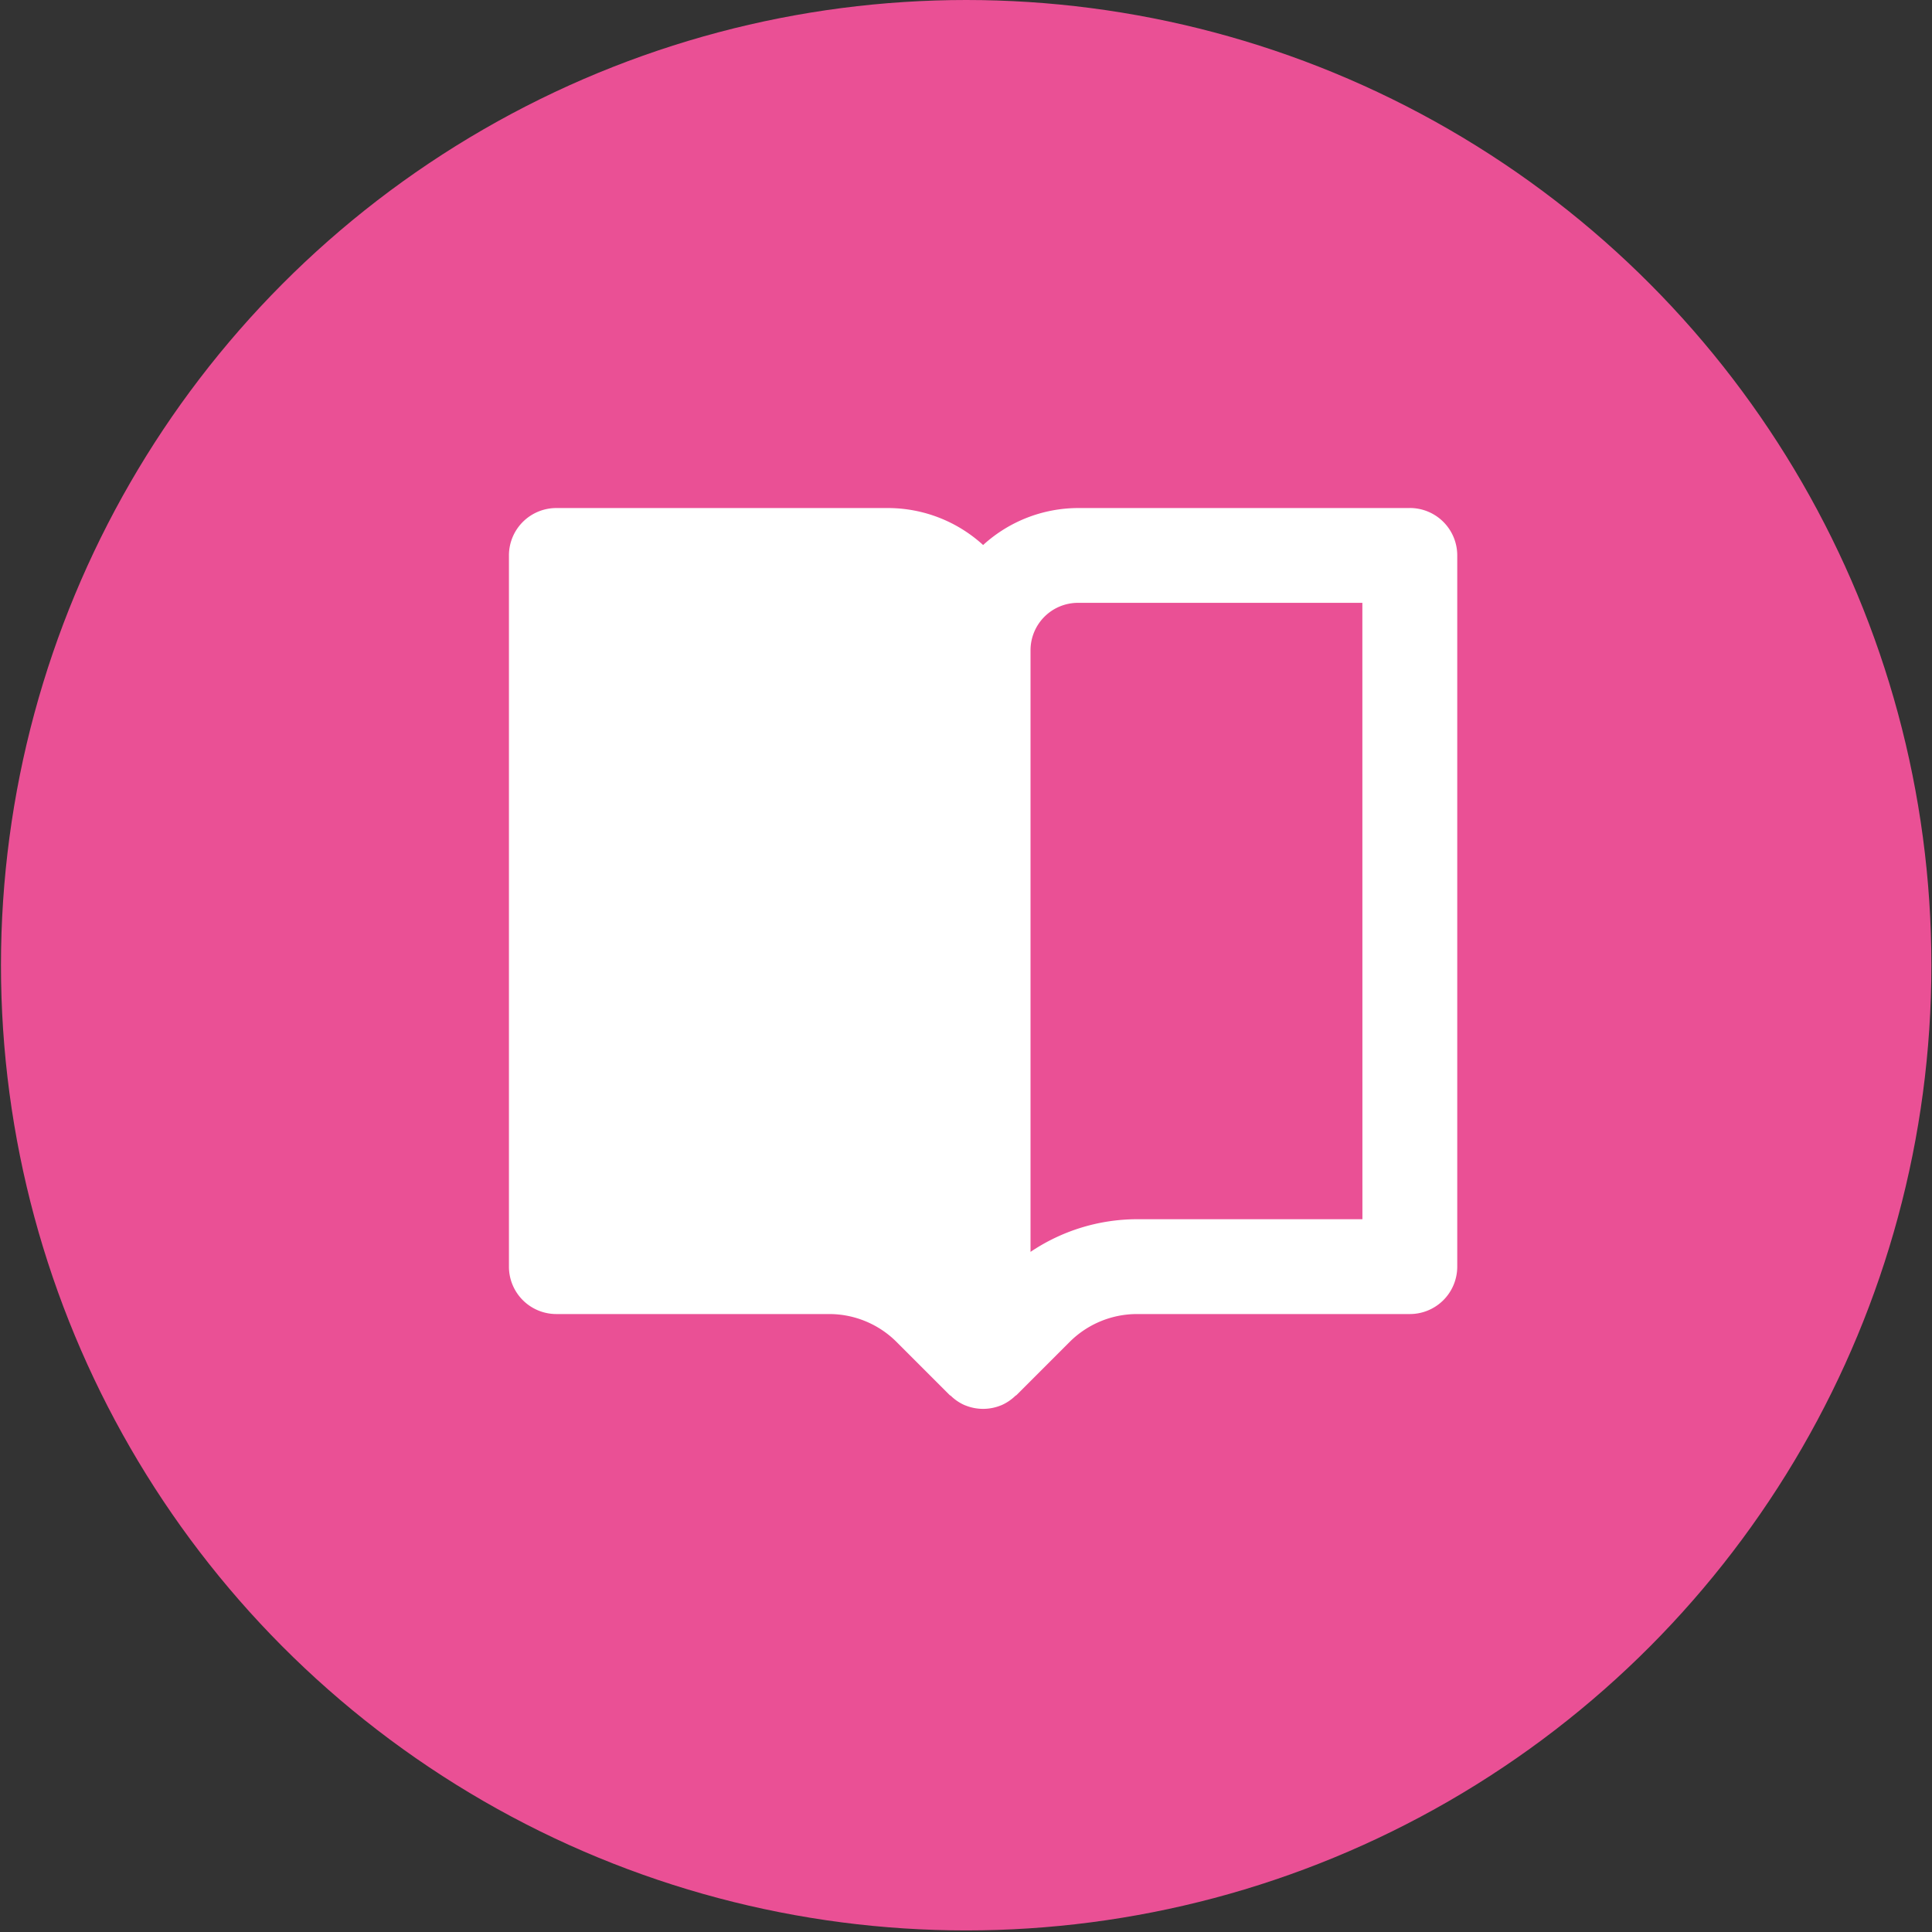
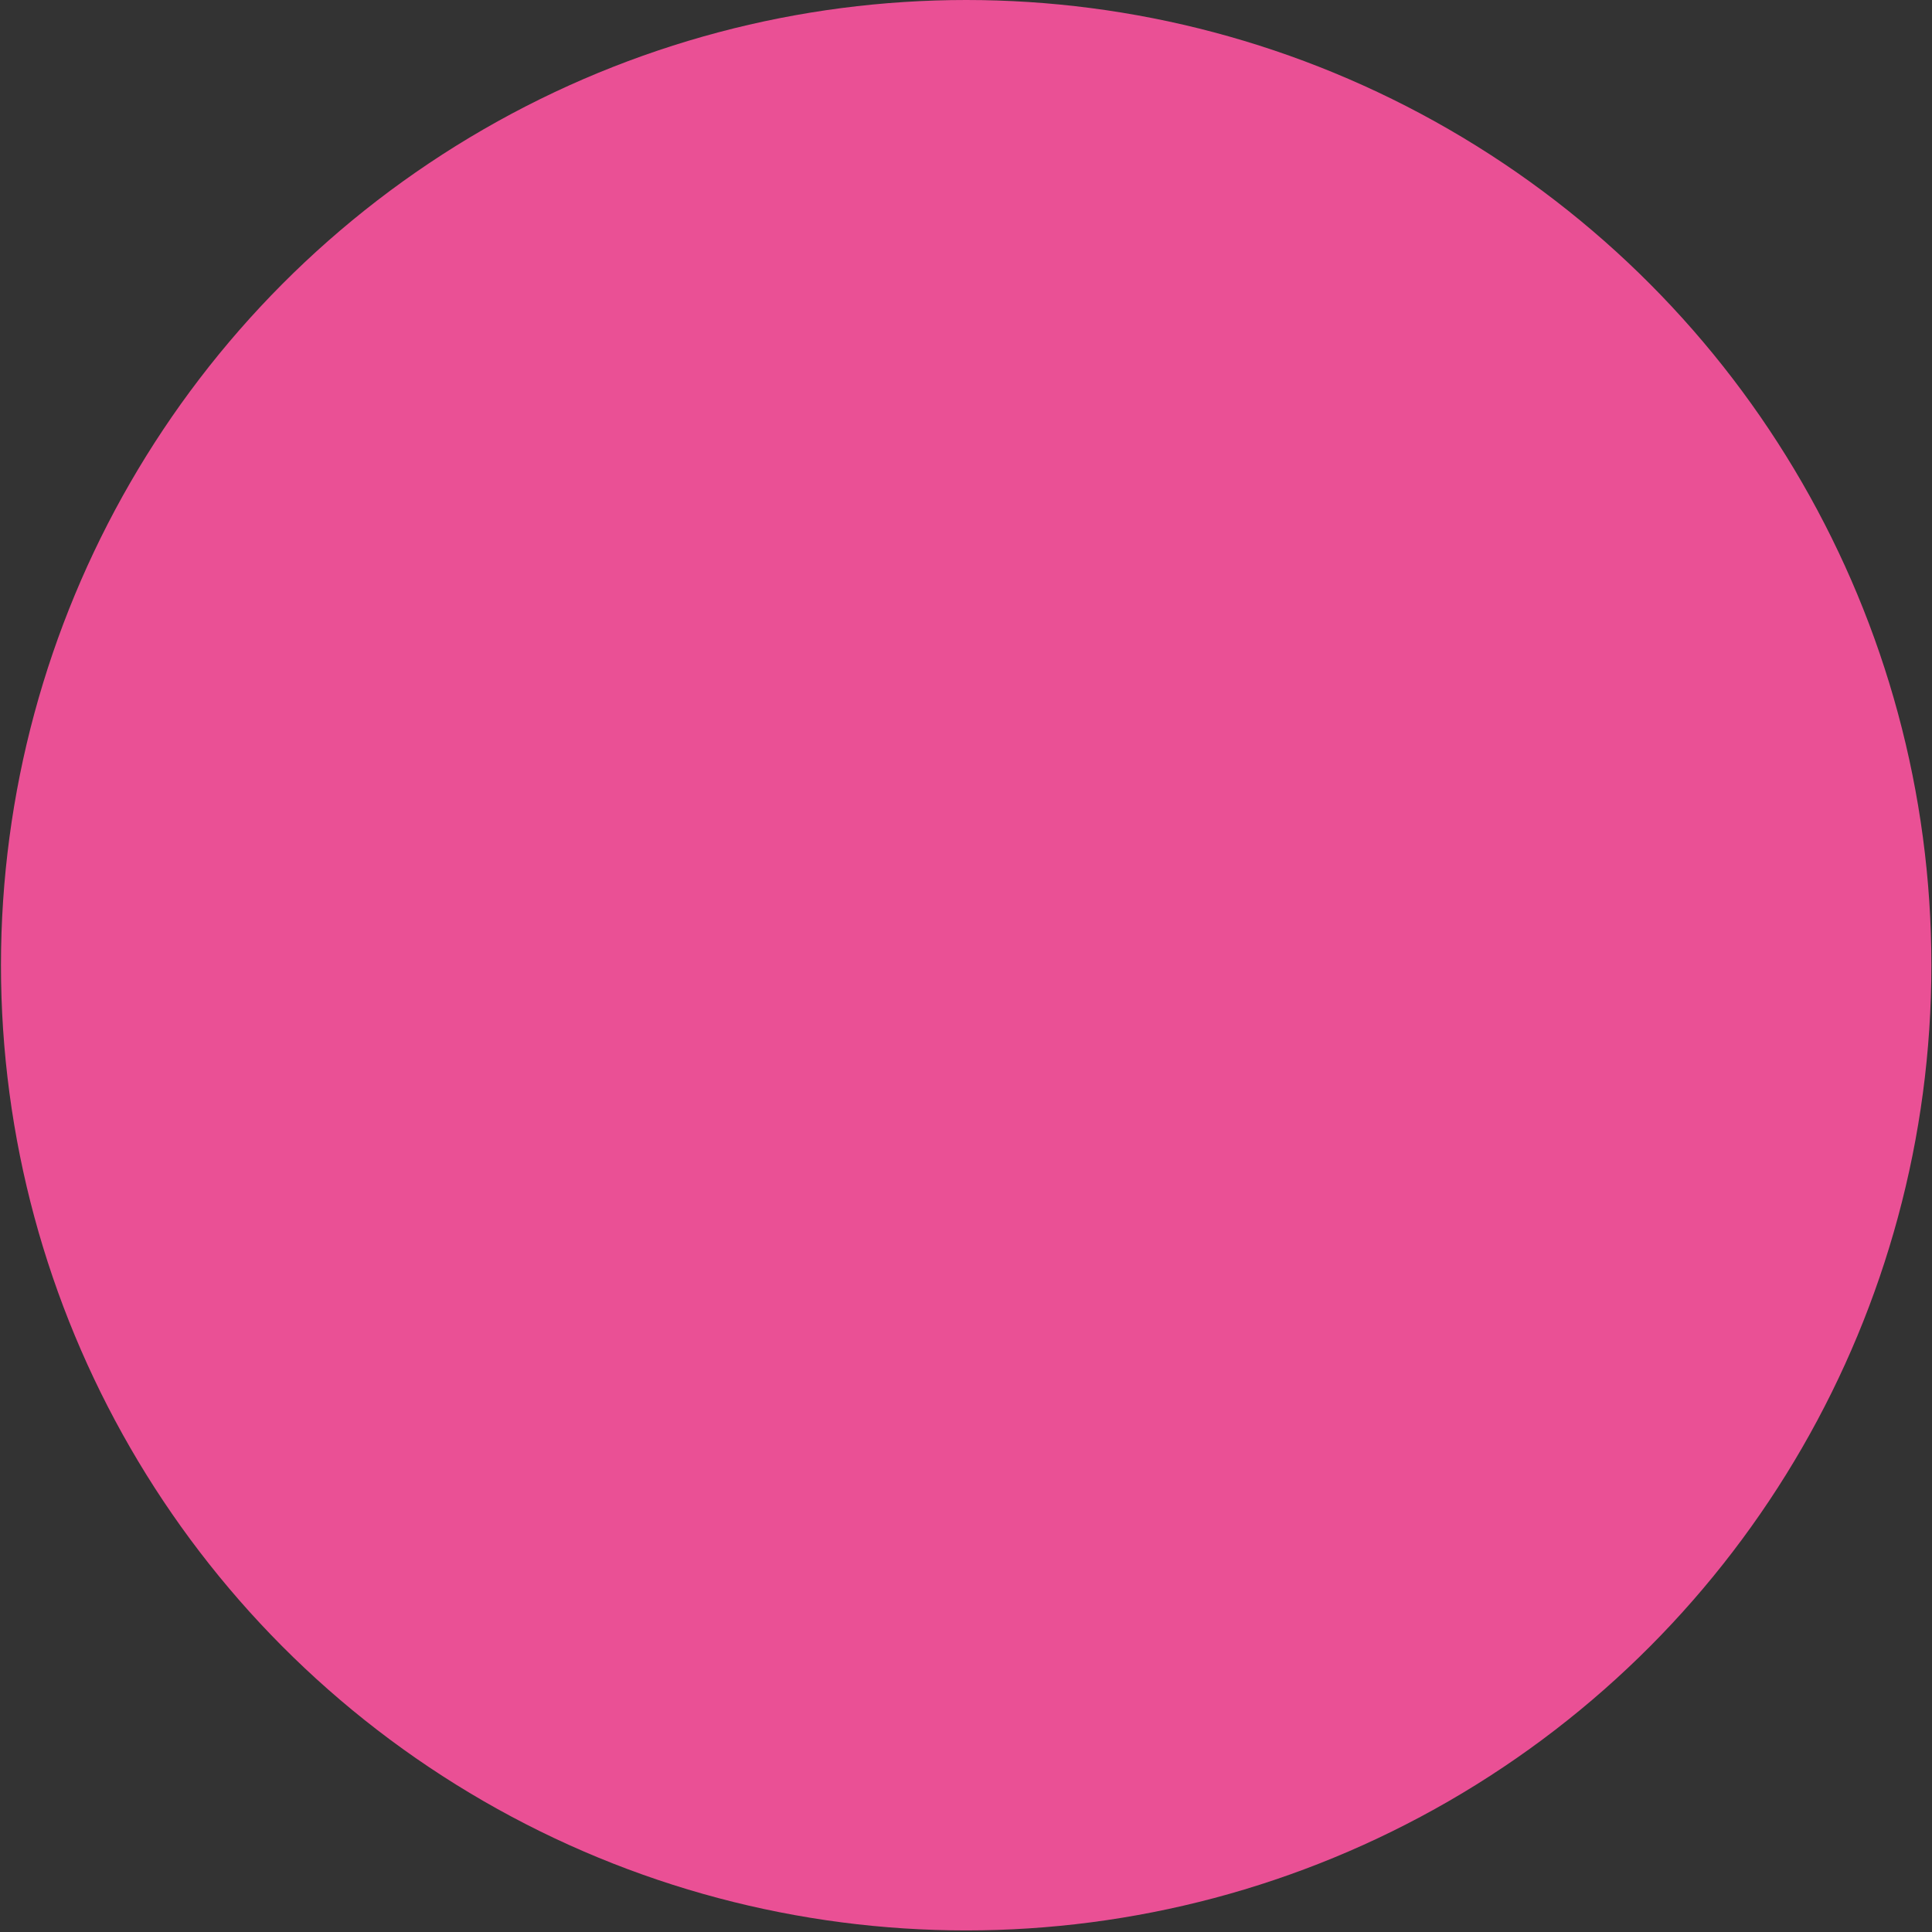
<svg xmlns="http://www.w3.org/2000/svg" id="Layer_1" data-name="Layer 1" viewBox="0 0 1080 1080">
  <rect x="0" y="0" width="1080" height="1080" fill="#333333" stroke="none" />
  <defs>
    <style>.cls-1{fill:#ea5095;}.cls-2{fill:#fff;}</style>
  </defs>
  <circle class="cls-1" cx="540.1" cy="539.56" r="539.56" />
-   <path class="cls-2" d="M788.11,284H602.57a79,79,0,0,0-53,20.67,79,79,0,0,0-53-20.67H311a26.49,26.49,0,0,0-26.5,26.5V708.06a26.49,26.49,0,0,0,26.5,26.5H463.64a53.27,53.27,0,0,1,37.47,15.53l29.71,29.71c.24.24.56.32.8.56a26.05,26.05,0,0,0,7.79,5.2h.06a26.45,26.45,0,0,0,20.19,0h.05a26.68,26.68,0,0,0,7.8-5.2c.24-.24.55-.32.79-.56L598,750.09a53.31,53.31,0,0,1,37.48-15.53H788.11a26.49,26.49,0,0,0,26.5-26.5V310.48a26.49,26.49,0,0,0-26.5-26.5ZM761.6,681.55H635.49a106.83,106.83,0,0,0-59.42,18.26V363.49a26.53,26.53,0,0,1,26.5-26.5h159Z" />
</svg>